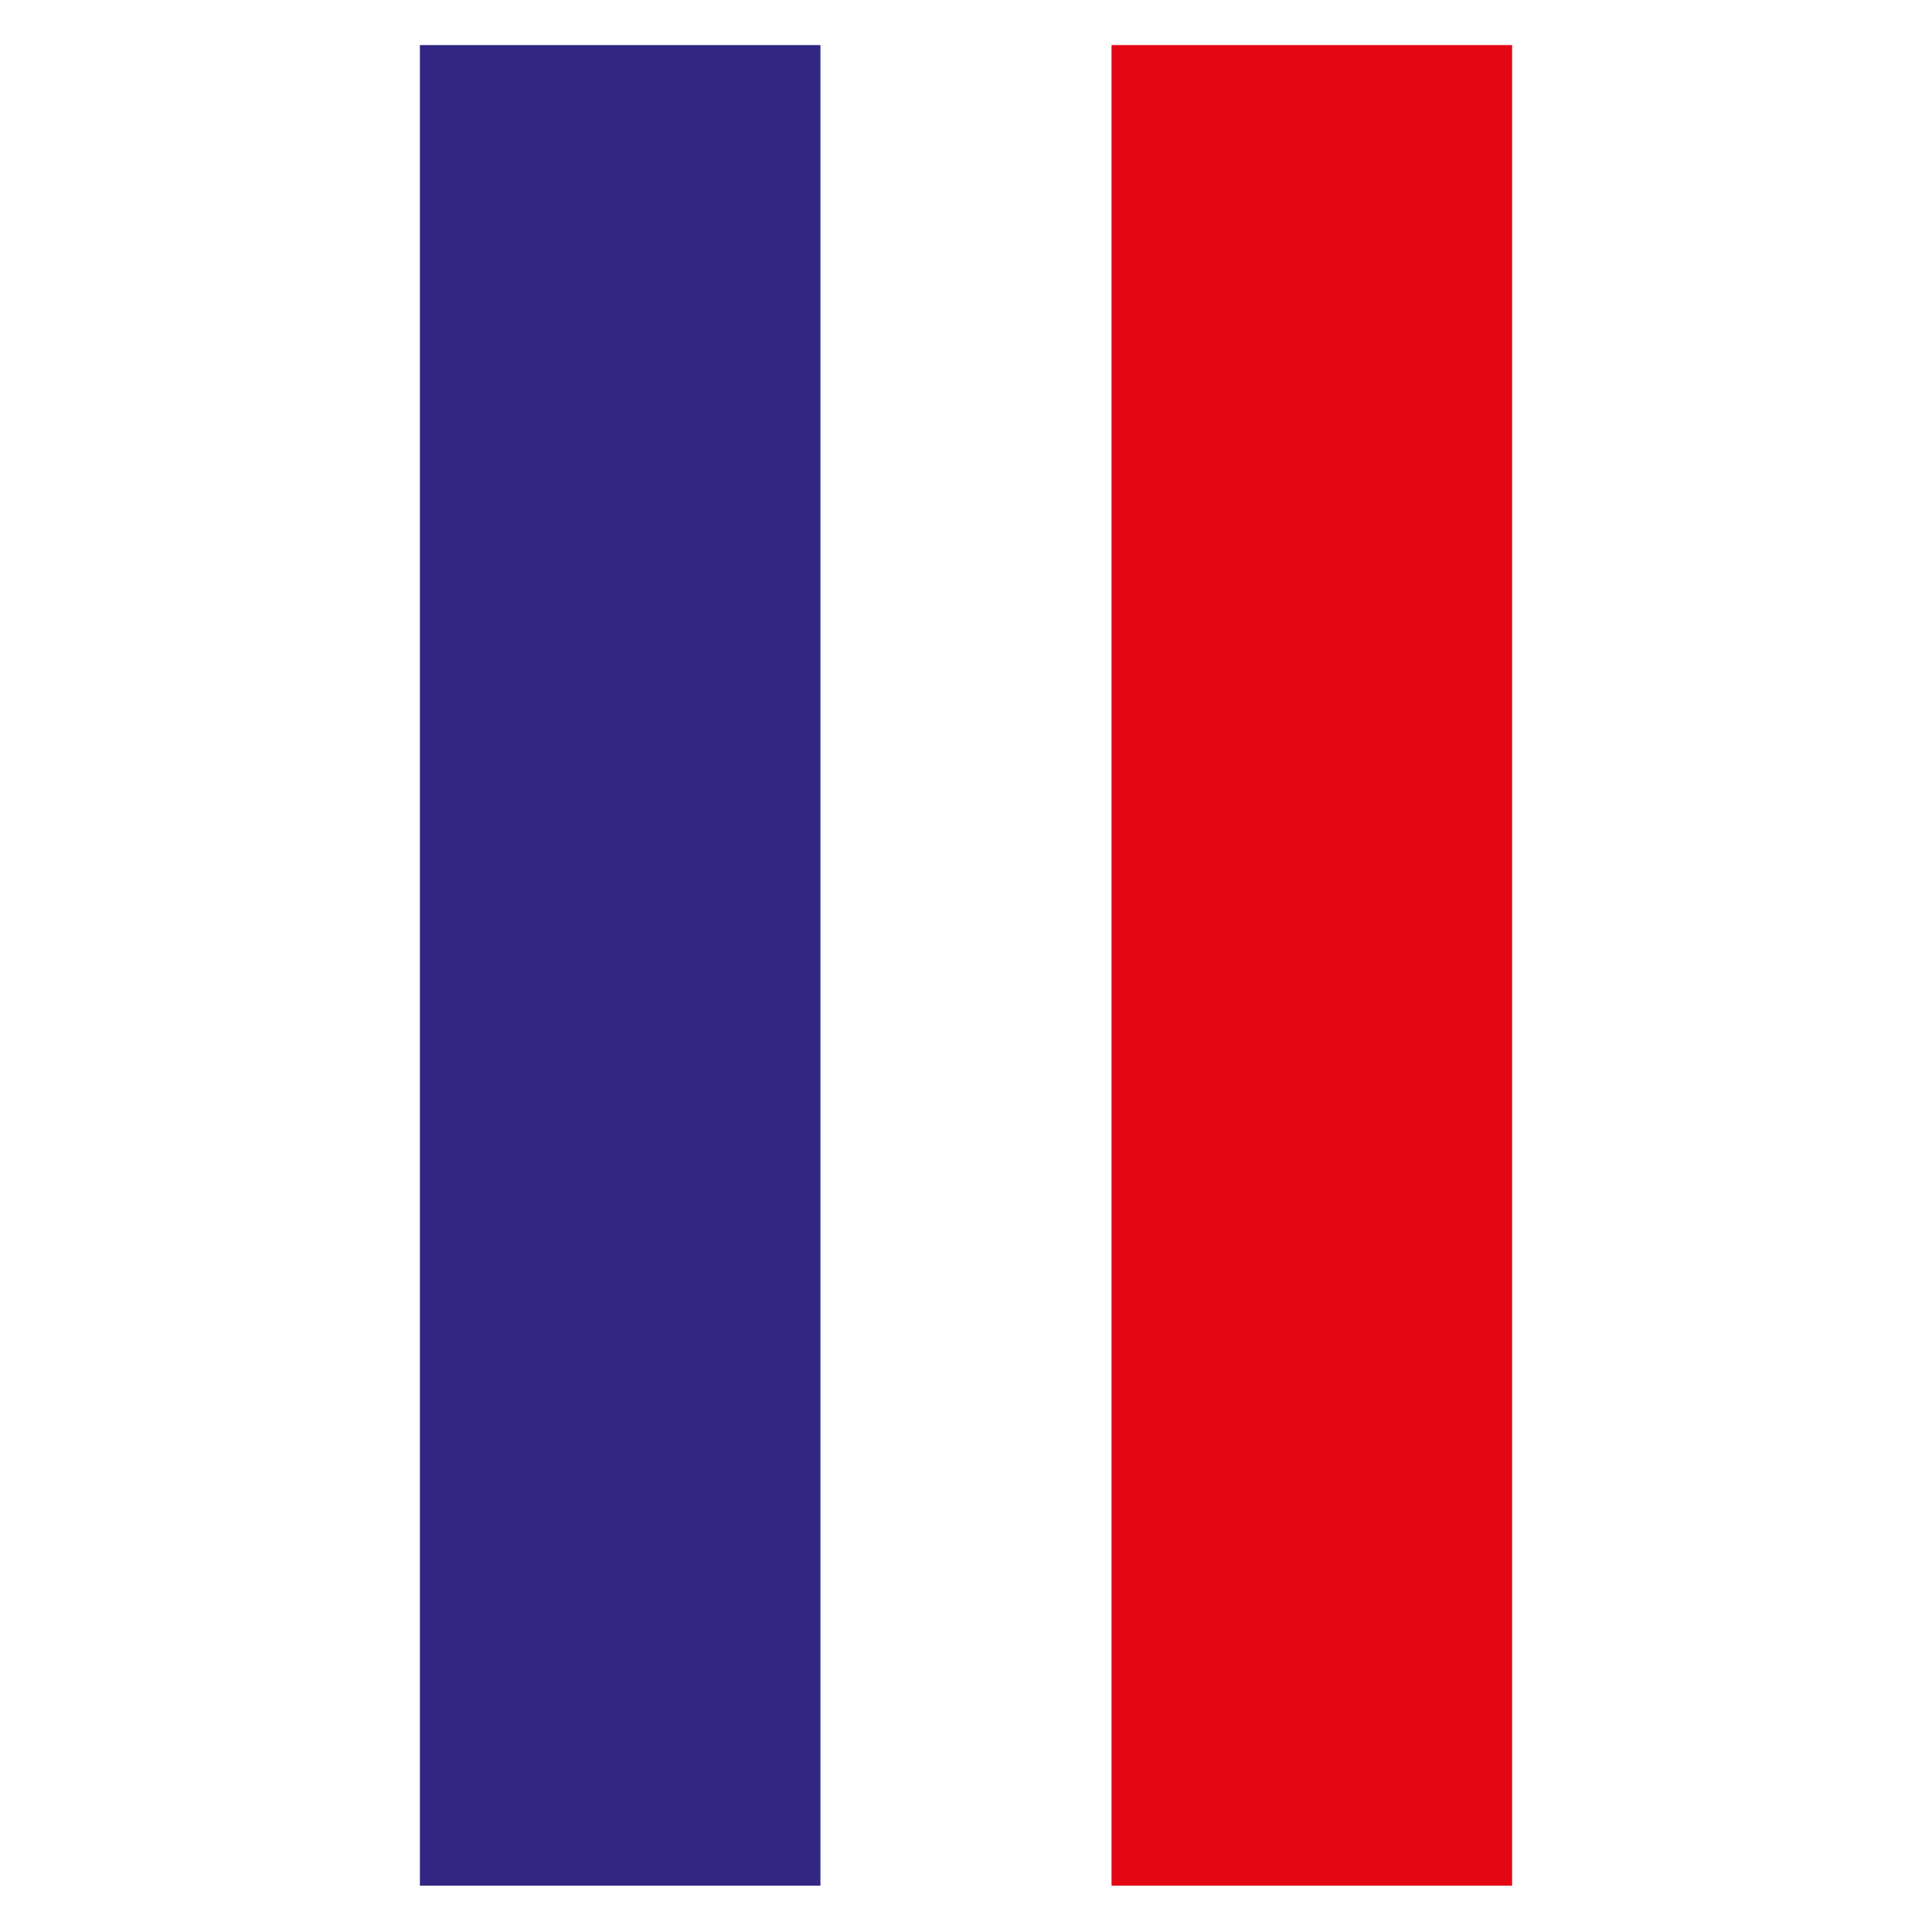
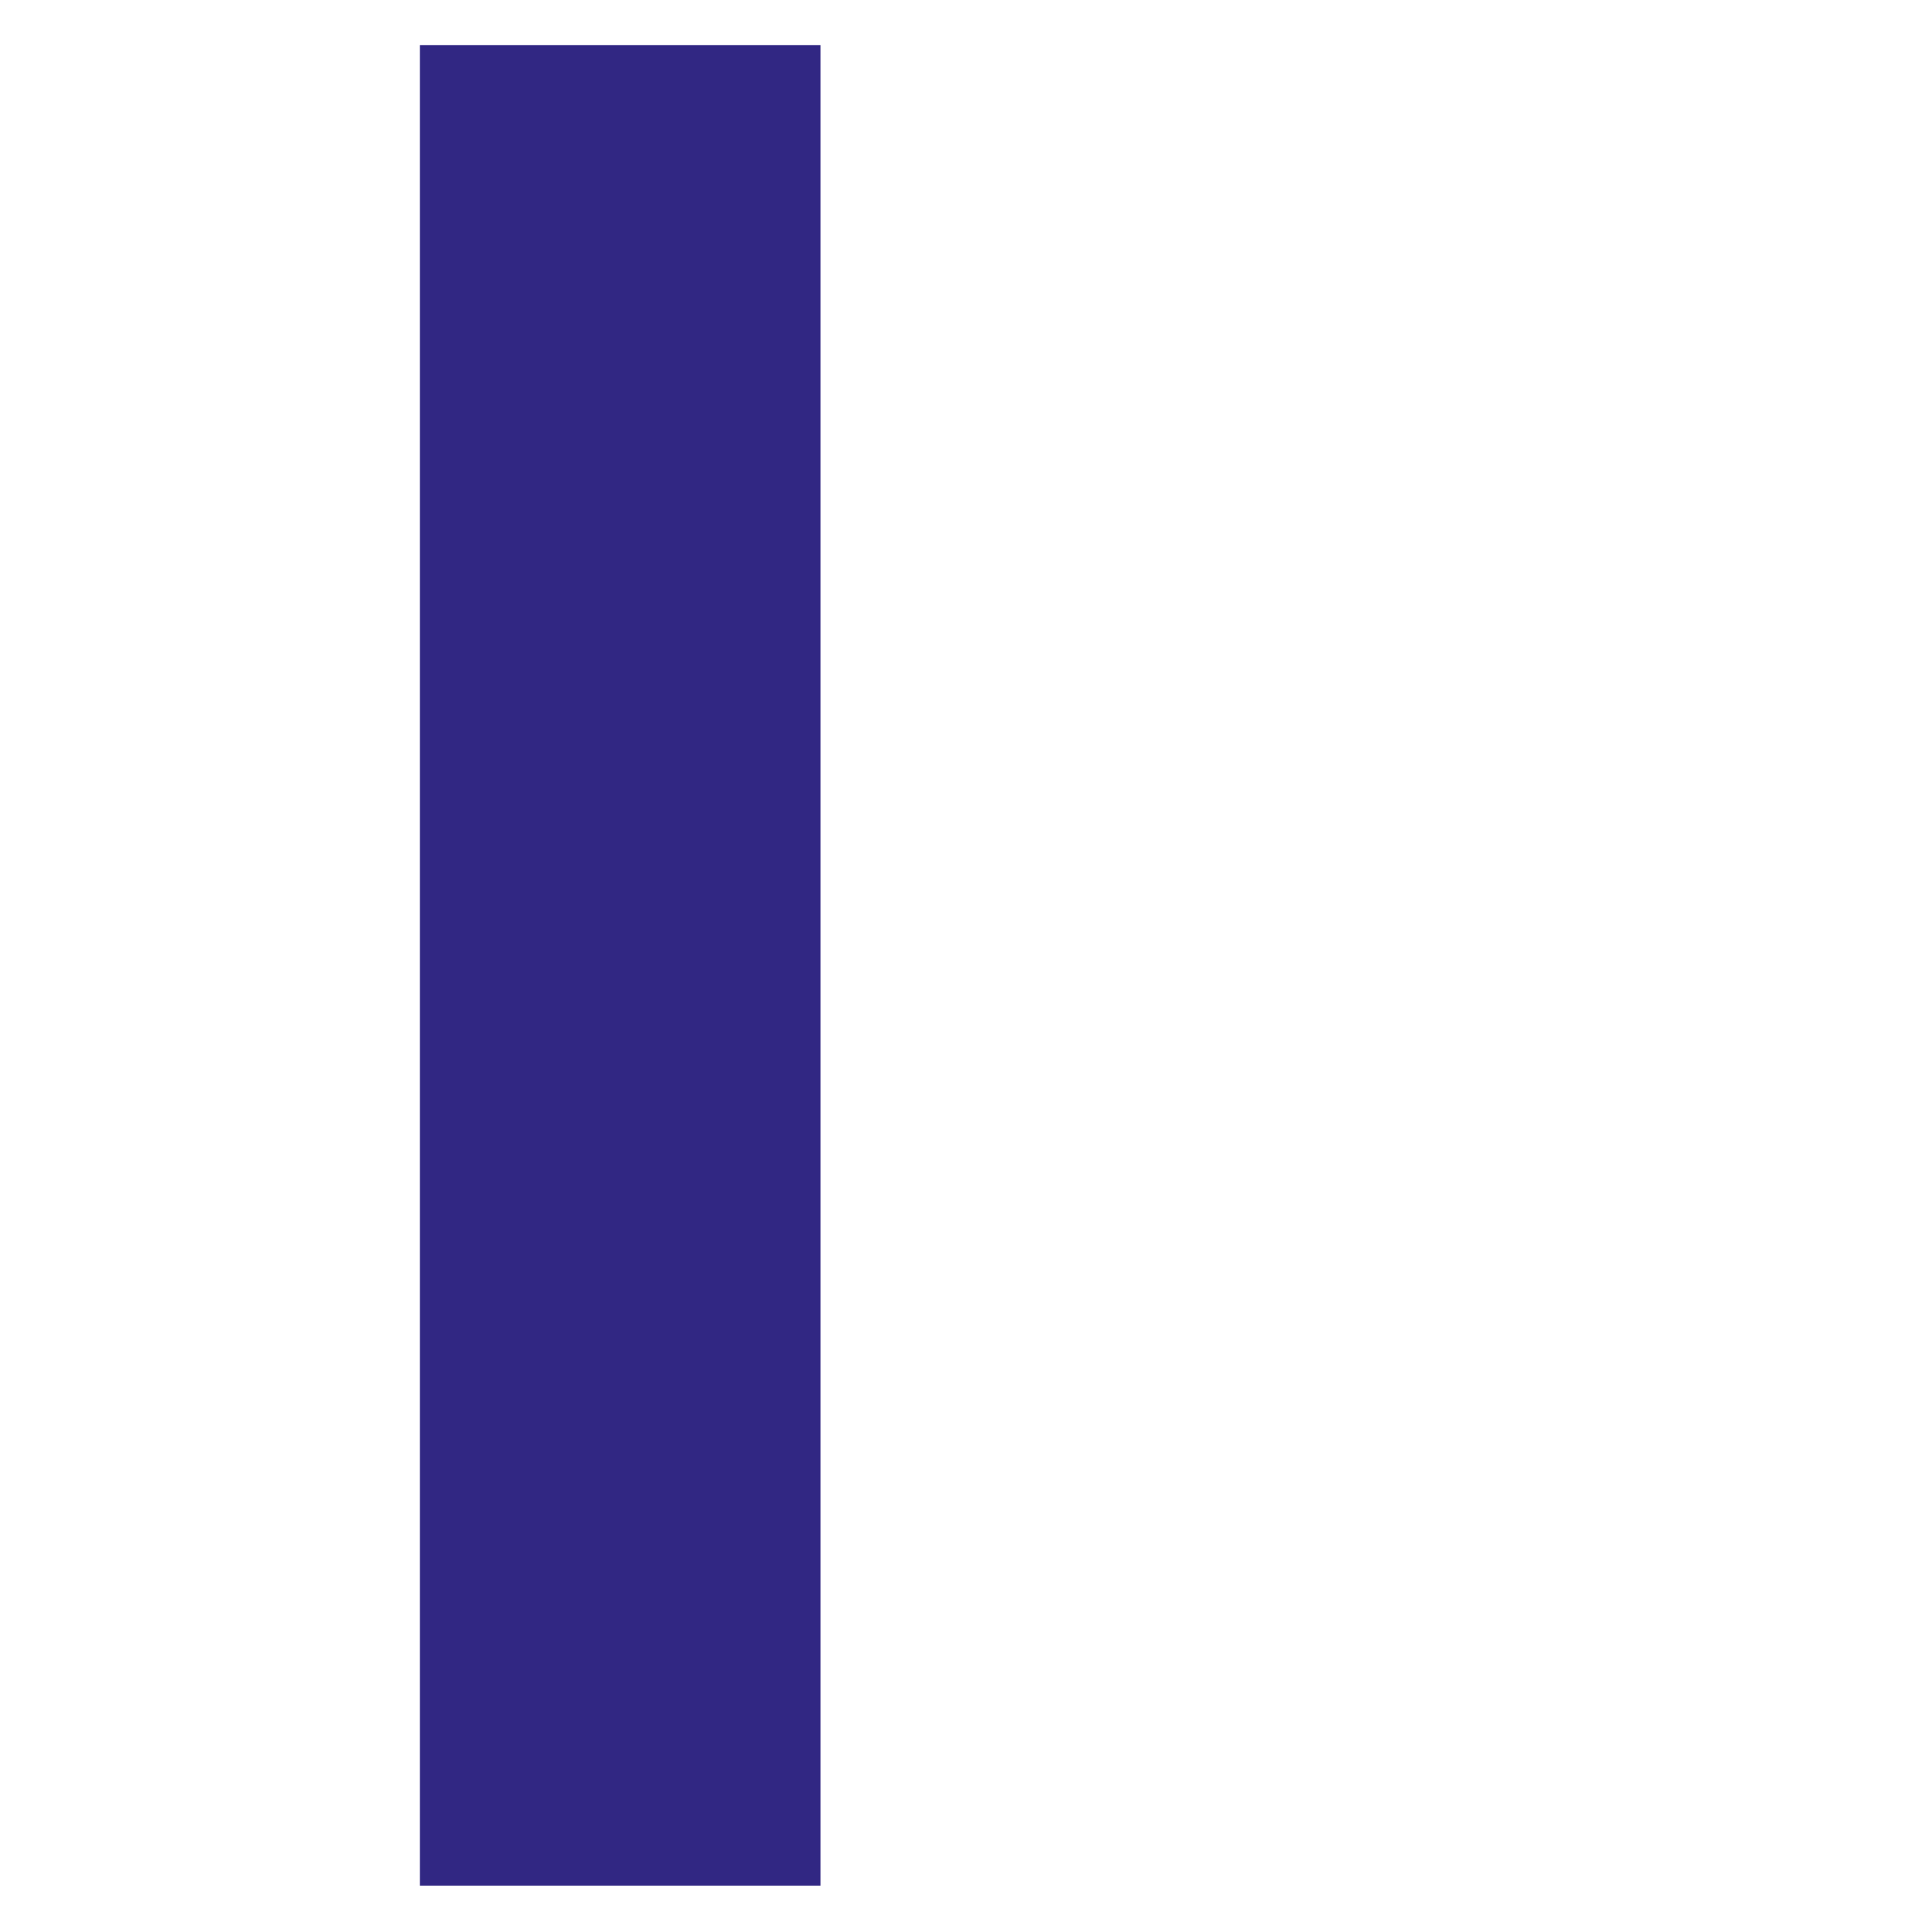
<svg xmlns="http://www.w3.org/2000/svg" version="1.1" id="Calque_1" x="0px" y="0px" viewBox="0 0 150 150" style="enable-background:new 0 0 150 150;" xml:space="preserve">
  <style type="text/css">
	.st0{fill:#312783;}
	.st1{fill:#E30613;}
</style>
  <rect x="32.6" y="3.5" class="st0" width="31.1" height="142.9" />
-   <rect x="86.3" y="3.5" class="st1" width="31.1" height="142.9" />
</svg>